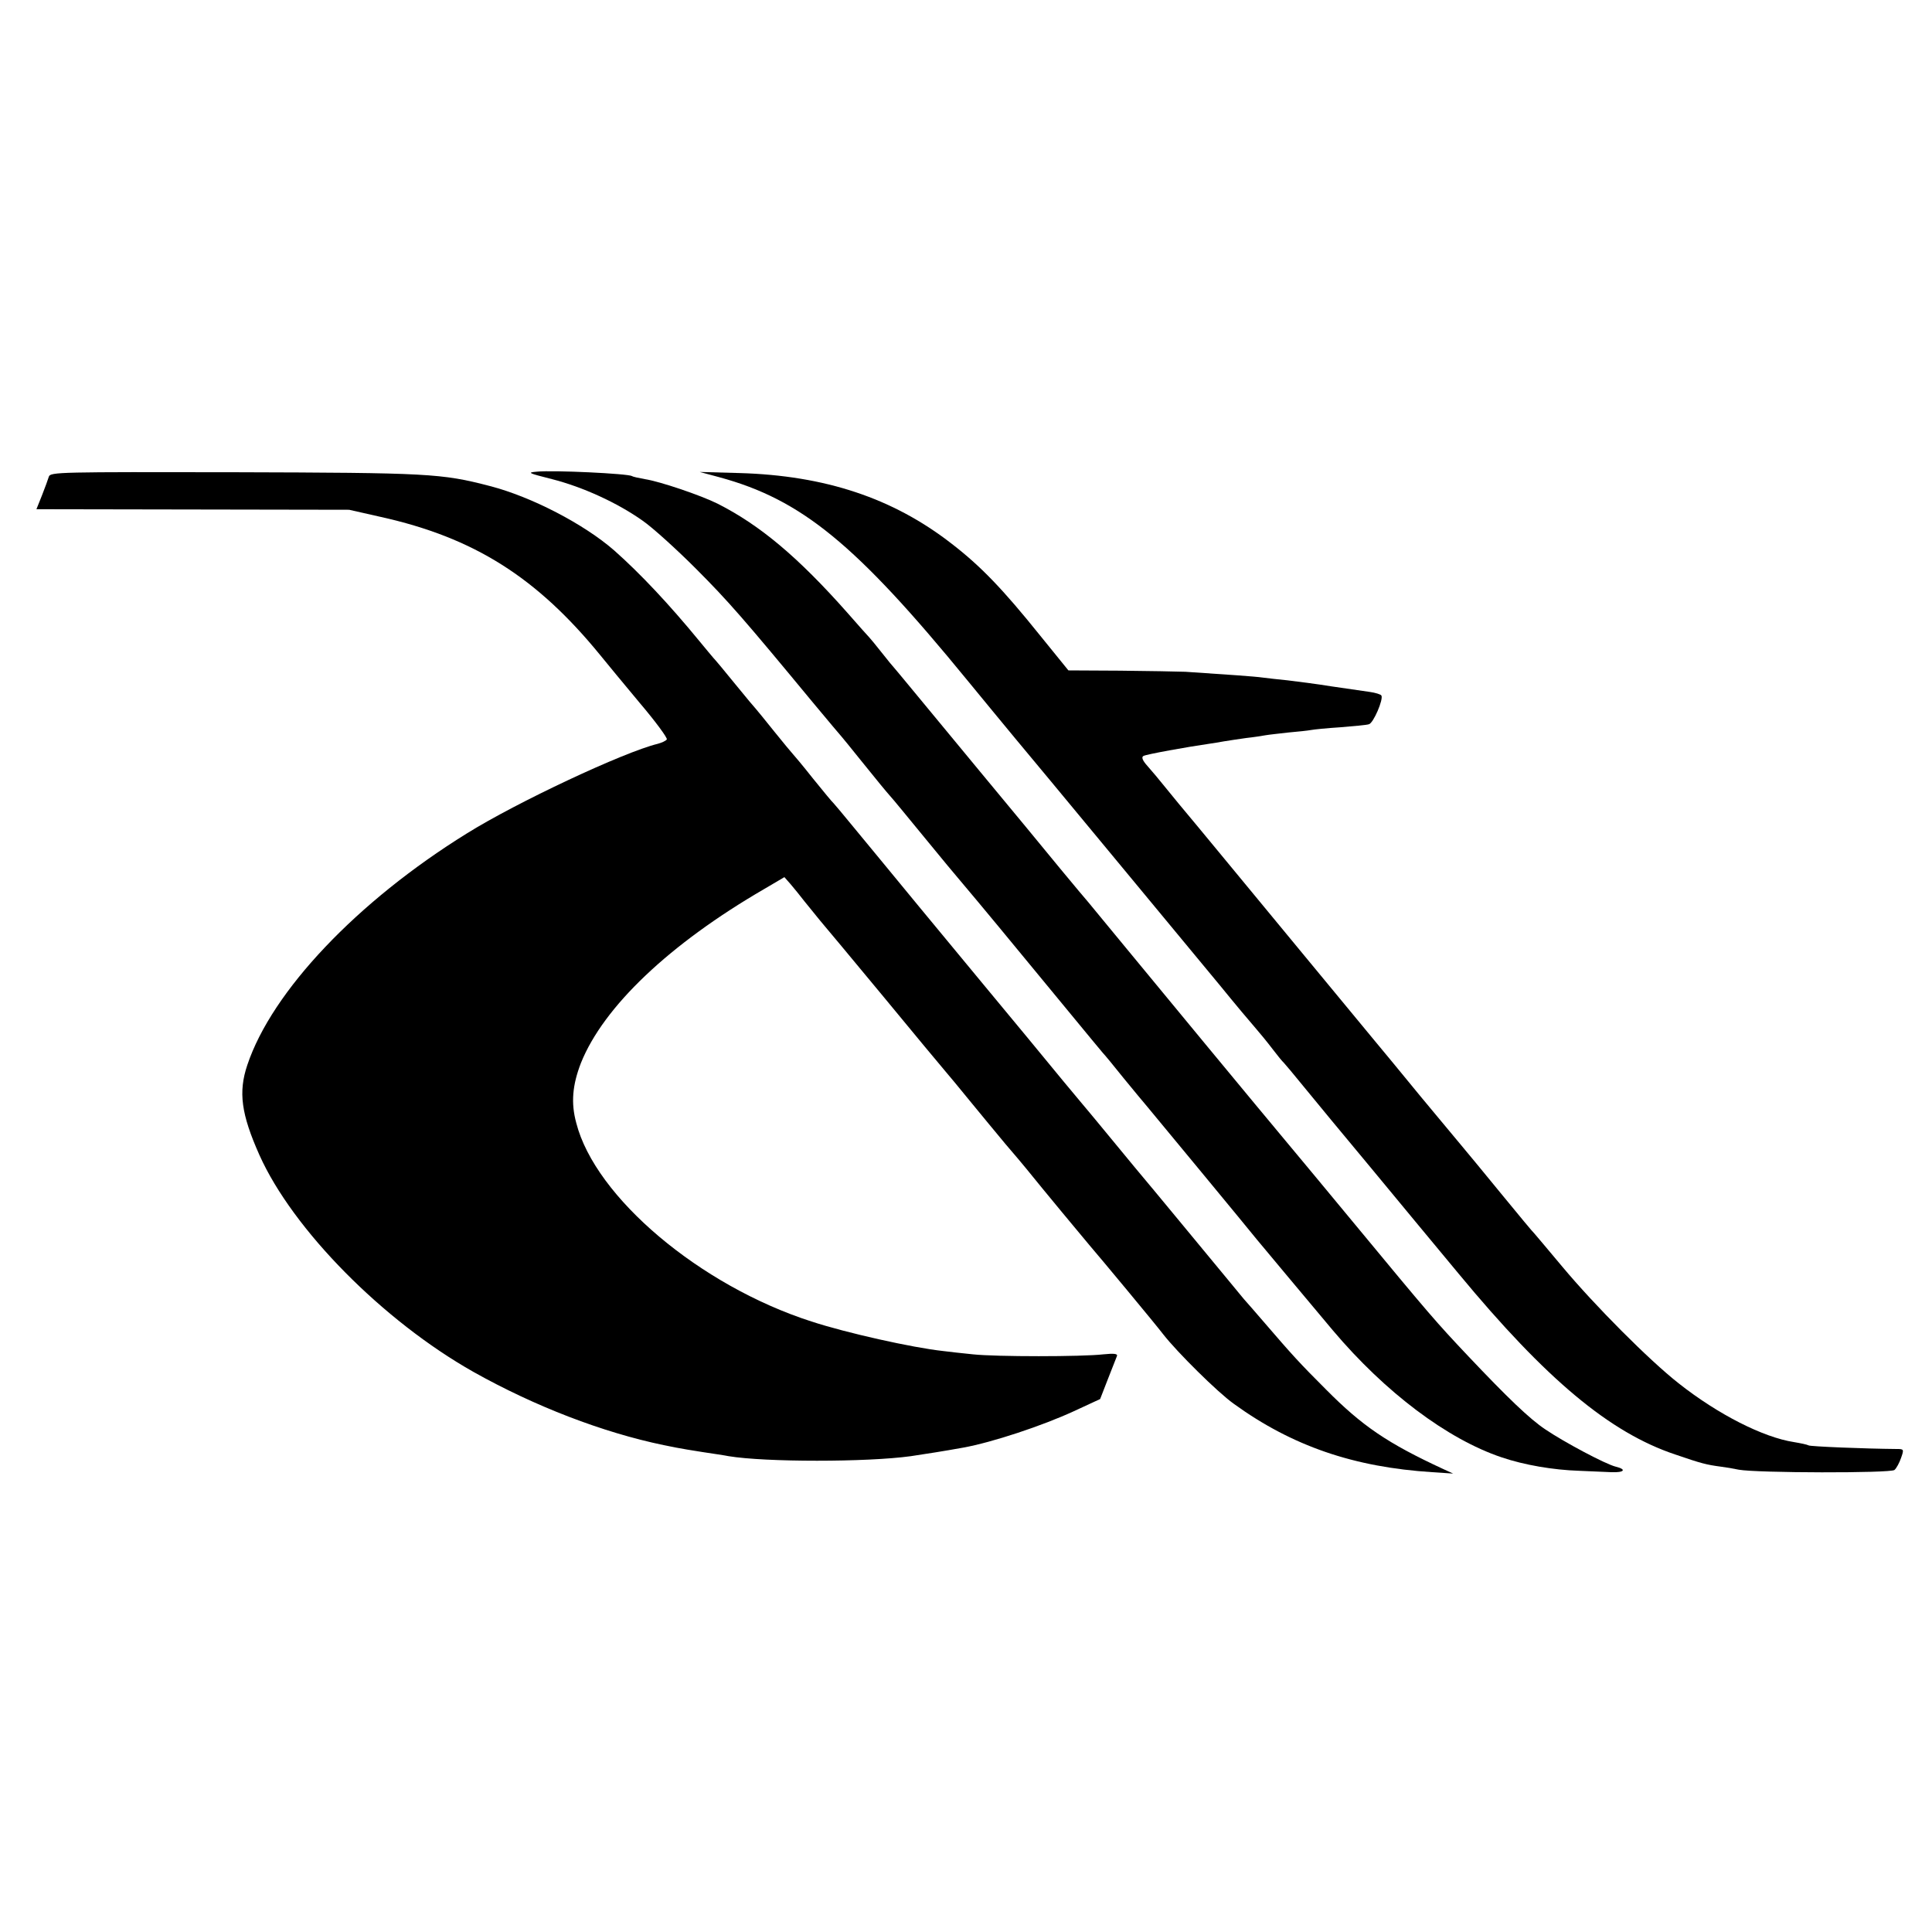
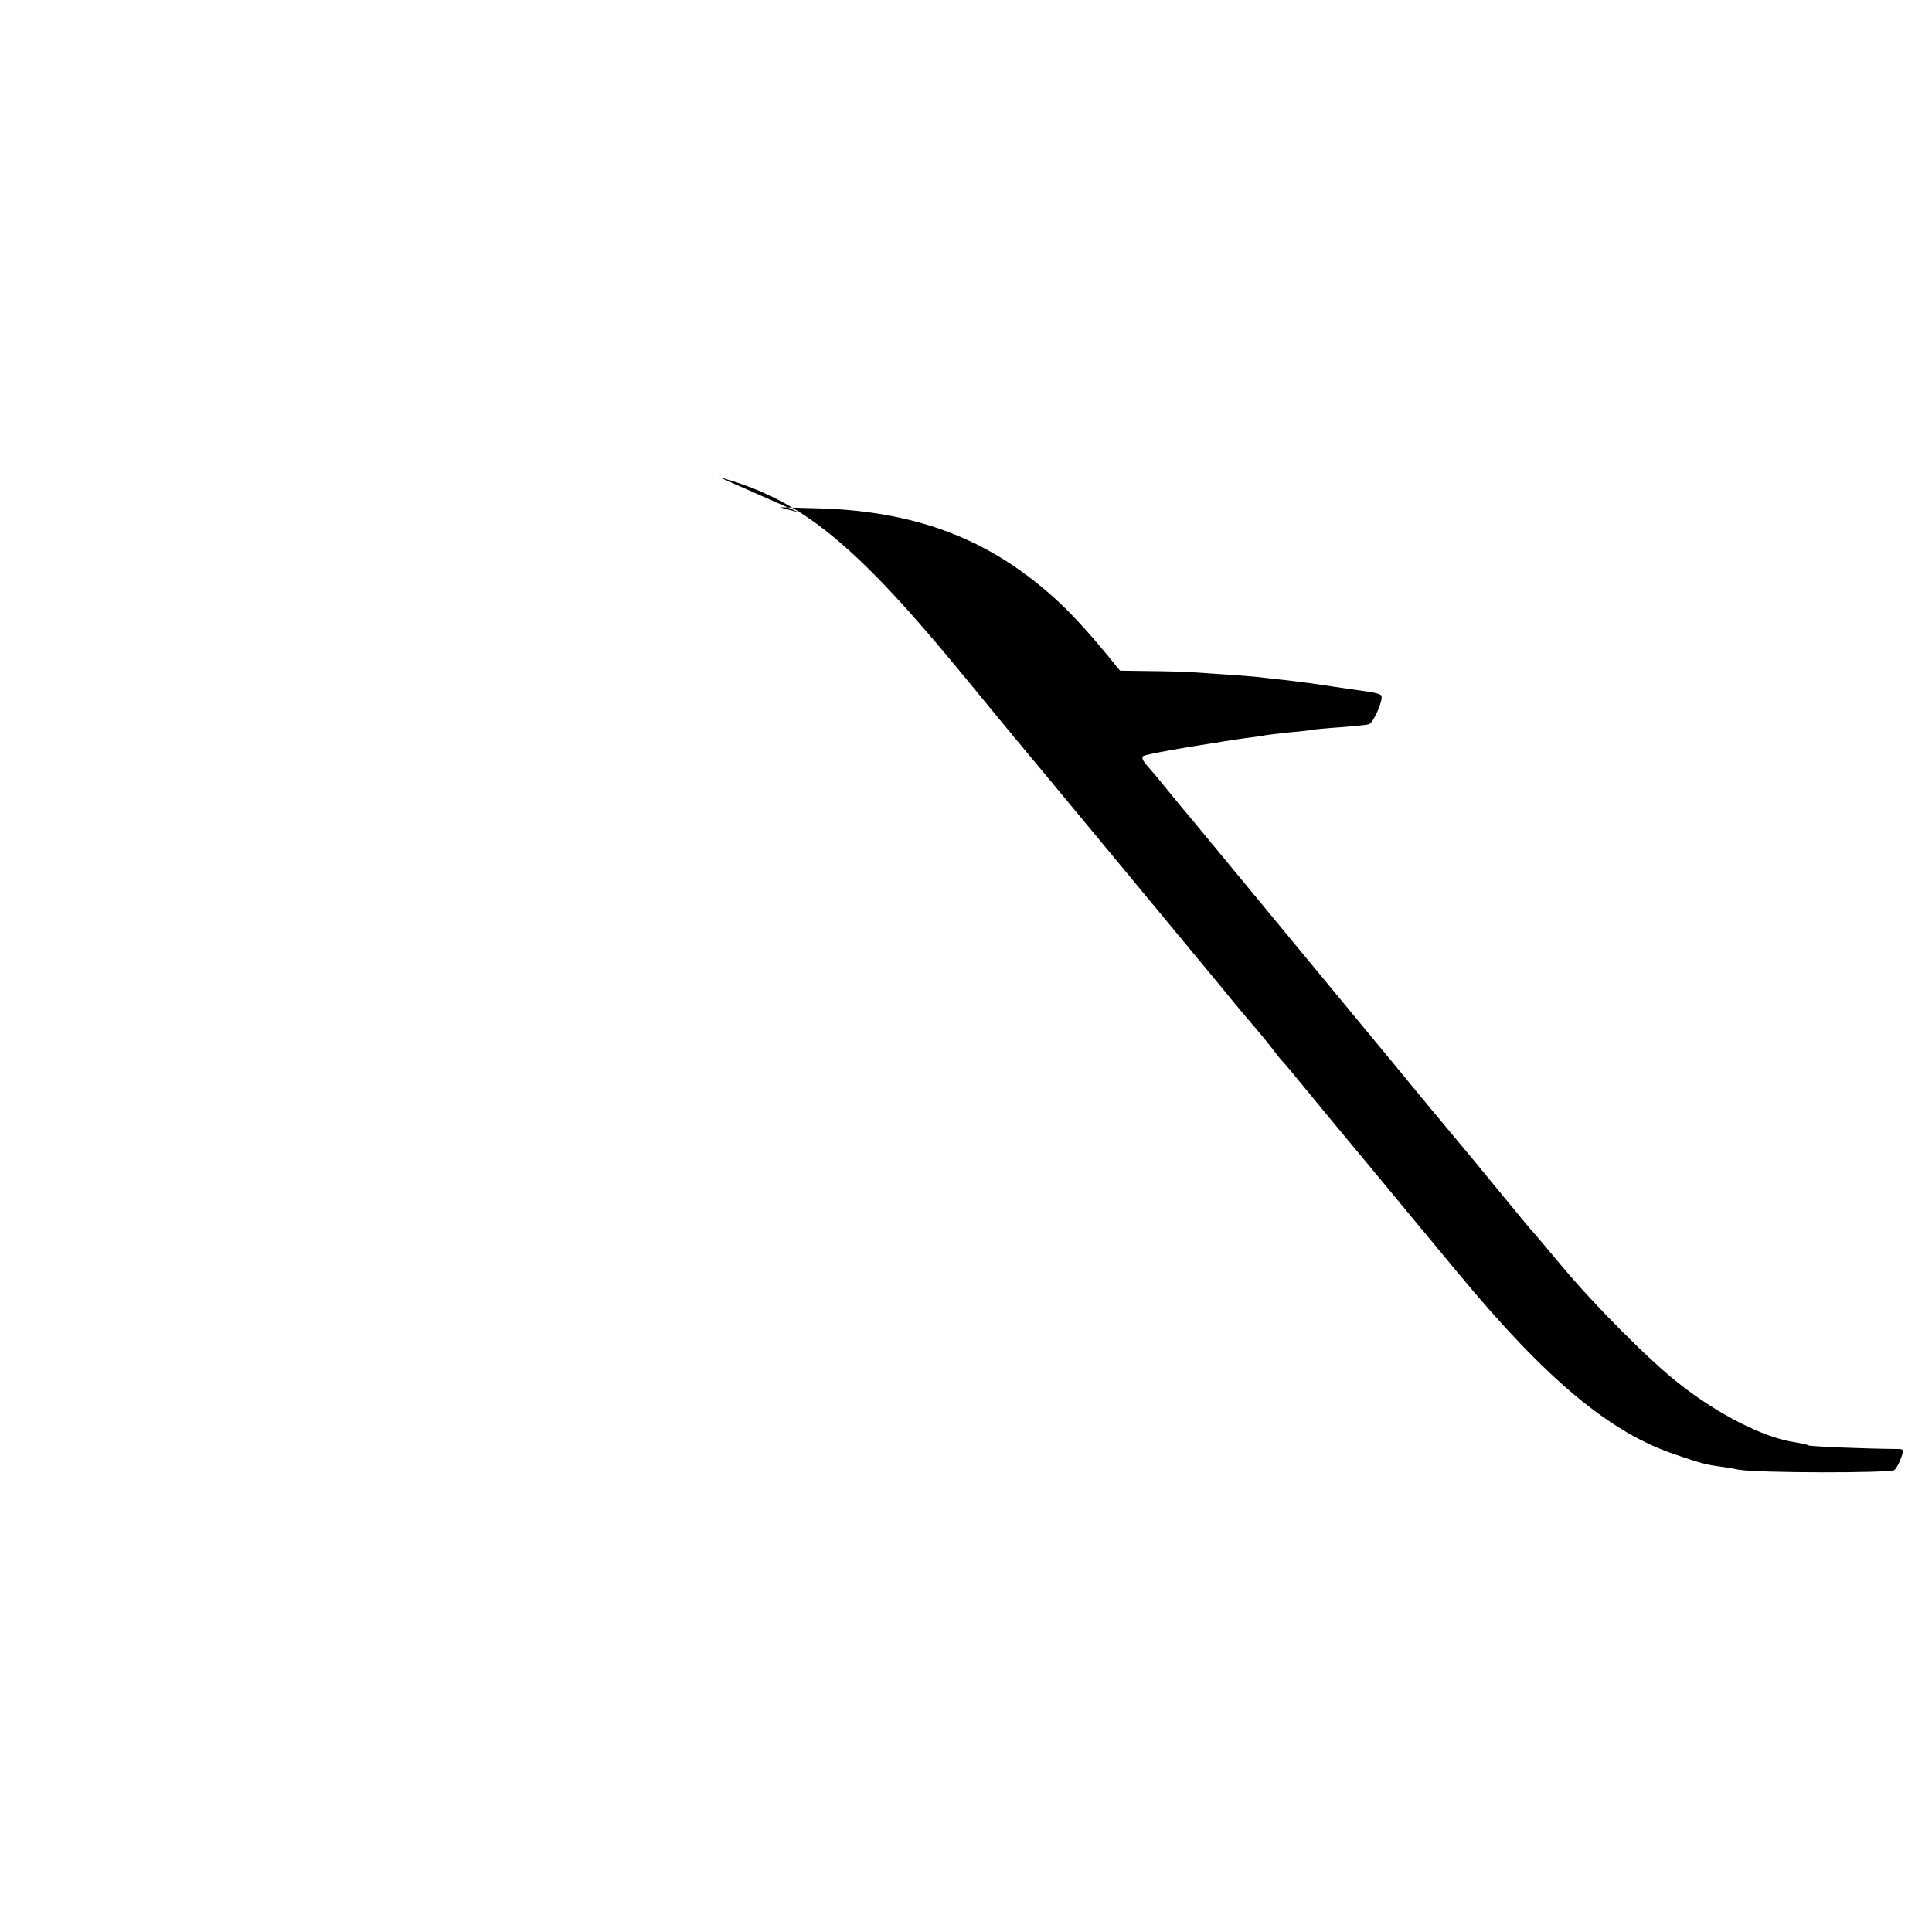
<svg xmlns="http://www.w3.org/2000/svg" version="1.0" width="700pt" height="700pt" viewBox="0 0 700 700" preserveAspectRatio="xMidYMid meet">
  <g transform="translate(0,700) scale(0.1,-0.1)" fill="#000000" stroke="none">
-     <path d="M1945 5291 c-36 -3 -32 -5 55 -27 110 -28 236 -85 329 -151 36 -25 122 -103 191 -172 118 -118 177 -186 425 -486 55 -66 102 -122 105 -125 3 -3 32 -39 65 -80 66 -82 95 -117 110 -134 6 -6 62 -74 125 -151 63 -77 117 -142 120 -145 3 -3 112 -133 241 -290 287 -348 272 -330 284 -344 6 -6 40 -47 75 -91 36 -44 75 -91 87 -105 21 -25 374 -452 396 -480 14 -17 207 -248 276 -330 190 -225 415 -394 611 -460 82 -28 188 -46 282 -49 40 -2 92 -4 116 -5 47 -2 57 10 16 20 -37 9 -187 89 -255 135 -57 38 -137 115 -279 265 -118 125 -138 148 -420 489 -100 121 -199 240 -220 265 -128 153 -503 607 -600 725 -63 77 -125 151 -136 165 -23 26 -171 205 -228 275 -27 32 -292 353 -364 440 -9 11 -37 45 -62 75 -25 30 -47 57 -50 60 -3 3 -24 28 -45 55 -22 28 -42 52 -45 55 -3 3 -39 43 -80 90 -178 201 -316 317 -470 395 -60 30 -210 81 -264 89 -21 4 -42 8 -46 11 -15 9 -284 22 -345 16z" />
-     <path d="M177 5273 c-3 -10 -14 -40 -25 -68 l-20 -50 566 -1 567 -1 115 -26 c337 -75 564 -218 795 -501 22 -27 86 -105 143 -173 57 -67 101 -127 98 -132 -3 -5 -18 -12 -33 -16 -123 -30 -511 -212 -692 -325 -397 -246 -706 -572 -795 -839 -33 -98 -22 -178 44 -326 121 -270 448 -601 776 -786 221 -124 467 -219 689 -265 11 -2 31 -6 45 -9 14 -3 57 -10 95 -16 39 -6 81 -12 95 -15 133 -22 501 -22 660 0 54 8 118 18 190 31 105 19 286 79 401 132 l95 44 28 72 c16 40 30 77 33 84 3 8 -10 10 -49 6 -77 -9 -391 -9 -473 0 -38 4 -87 9 -108 12 -111 12 -352 66 -477 107 -404 130 -783 450 -852 719 -20 73 -14 138 17 218 82 204 321 431 664 630 l73 43 22 -25 c11 -13 35 -42 51 -63 17 -21 42 -52 56 -69 14 -16 117 -140 229 -275 111 -135 212 -256 224 -270 12 -14 53 -63 91 -110 38 -47 96 -116 128 -155 33 -38 67 -79 76 -90 58 -72 209 -254 227 -275 43 -50 240 -287 269 -325 50 -64 196 -209 255 -251 211 -153 435 -230 720 -248 l75 -5 -35 16 c-203 94 -294 156 -425 288 -96 96 -120 122 -230 250 -27 32 -55 63 -60 69 -6 6 -30 36 -55 66 -25 30 -53 64 -62 75 -9 11 -65 79 -124 150 -59 72 -132 159 -162 195 -60 73 -68 82 -132 160 -25 30 -47 57 -50 60 -4 4 -130 156 -211 255 -47 56 -234 283 -389 470 -95 116 -203 246 -239 290 -36 44 -68 82 -71 85 -4 3 -37 43 -75 90 -37 47 -71 87 -74 90 -3 3 -33 39 -66 80 -33 41 -62 77 -65 80 -3 3 -37 43 -75 90 -38 47 -74 90 -80 96 -5 6 -28 33 -50 60 -109 133 -215 246 -310 330 -109 95 -299 194 -450 233 -176 46 -225 48 -926 50 -630 1 -667 1 -672 -16z" />
-     <path d="M2606 5271 c298 -81 494 -241 899 -736 43 -53 146 -177 173 -210 45 -53 649 -783 741 -894 56 -69 115 -139 130 -156 14 -16 42 -50 61 -75 19 -25 37 -47 41 -50 3 -3 37 -43 75 -90 38 -47 146 -177 240 -290 93 -113 237 -286 319 -385 317 -383 548 -576 785 -655 96 -33 113 -37 165 -44 17 -2 46 -7 65 -11 65 -12 549 -13 564 -1 7 6 18 26 24 44 11 31 10 32 -16 32 -117 1 -312 9 -319 13 -5 3 -29 8 -53 12 -111 17 -275 100 -418 213 -107 84 -304 282 -421 422 -53 63 -98 117 -101 120 -4 3 -58 68 -121 145 -63 77 -124 151 -136 165 -12 14 -81 97 -154 185 -72 88 -148 180 -169 205 -31 37 -488 591 -541 655 -9 11 -54 65 -100 121 -46 55 -100 120 -119 144 -19 24 -47 57 -62 74 -19 21 -23 33 -15 37 10 6 160 33 237 44 14 2 39 6 55 9 17 3 53 8 80 12 28 3 59 8 70 10 11 2 48 6 83 10 35 3 72 7 82 9 10 2 59 7 107 10 48 4 95 8 103 11 16 4 53 90 45 104 -2 4 -21 10 -42 13 -21 3 -83 12 -138 20 -55 9 -127 18 -160 22 -33 3 -73 8 -90 10 -27 4 -129 11 -280 21 -27 1 -134 3 -237 4 l-187 1 -103 127 c-135 168 -215 251 -320 332 -212 165 -458 247 -768 256 l-145 4 71 -19z" />
+     <path d="M2606 5271 c298 -81 494 -241 899 -736 43 -53 146 -177 173 -210 45 -53 649 -783 741 -894 56 -69 115 -139 130 -156 14 -16 42 -50 61 -75 19 -25 37 -47 41 -50 3 -3 37 -43 75 -90 38 -47 146 -177 240 -290 93 -113 237 -286 319 -385 317 -383 548 -576 785 -655 96 -33 113 -37 165 -44 17 -2 46 -7 65 -11 65 -12 549 -13 564 -1 7 6 18 26 24 44 11 31 10 32 -16 32 -117 1 -312 9 -319 13 -5 3 -29 8 -53 12 -111 17 -275 100 -418 213 -107 84 -304 282 -421 422 -53 63 -98 117 -101 120 -4 3 -58 68 -121 145 -63 77 -124 151 -136 165 -12 14 -81 97 -154 185 -72 88 -148 180 -169 205 -31 37 -488 591 -541 655 -9 11 -54 65 -100 121 -46 55 -100 120 -119 144 -19 24 -47 57 -62 74 -19 21 -23 33 -15 37 10 6 160 33 237 44 14 2 39 6 55 9 17 3 53 8 80 12 28 3 59 8 70 10 11 2 48 6 83 10 35 3 72 7 82 9 10 2 59 7 107 10 48 4 95 8 103 11 16 4 53 90 45 104 -2 4 -21 10 -42 13 -21 3 -83 12 -138 20 -55 9 -127 18 -160 22 -33 3 -73 8 -90 10 -27 4 -129 11 -280 21 -27 1 -134 3 -237 4 c-135 168 -215 251 -320 332 -212 165 -458 247 -768 256 l-145 4 71 -19z" />
  </g>
</svg>